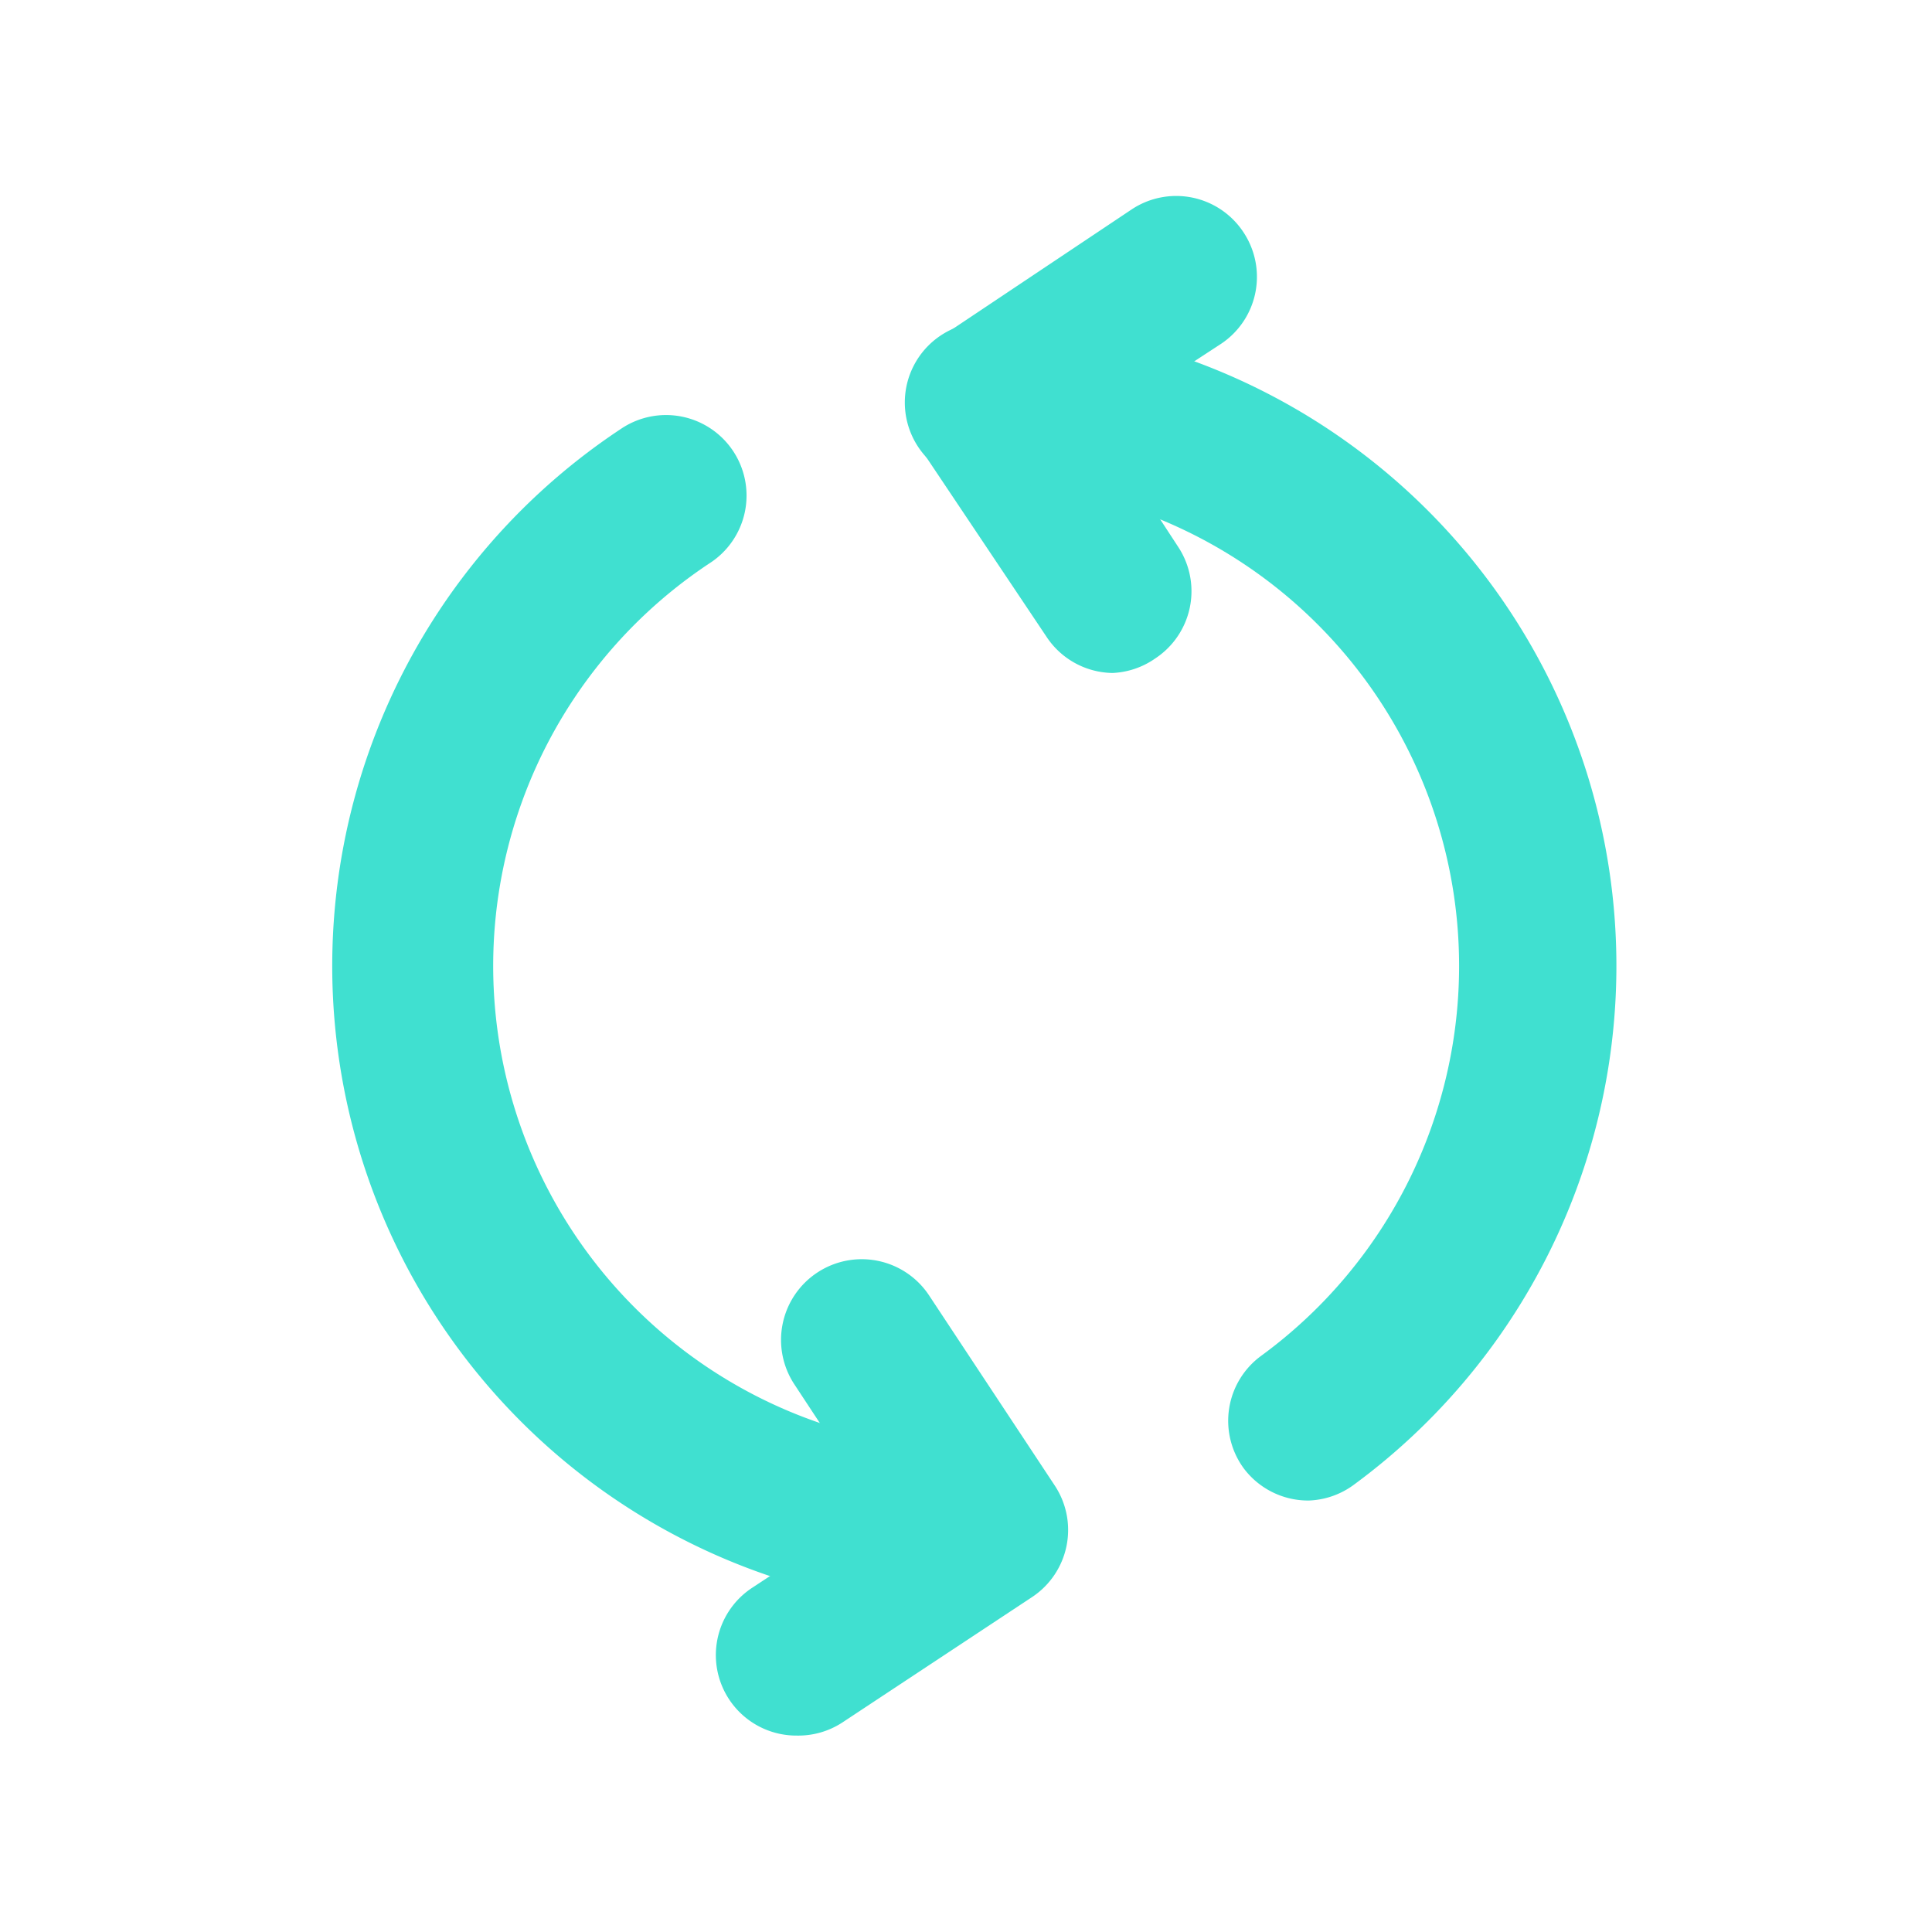
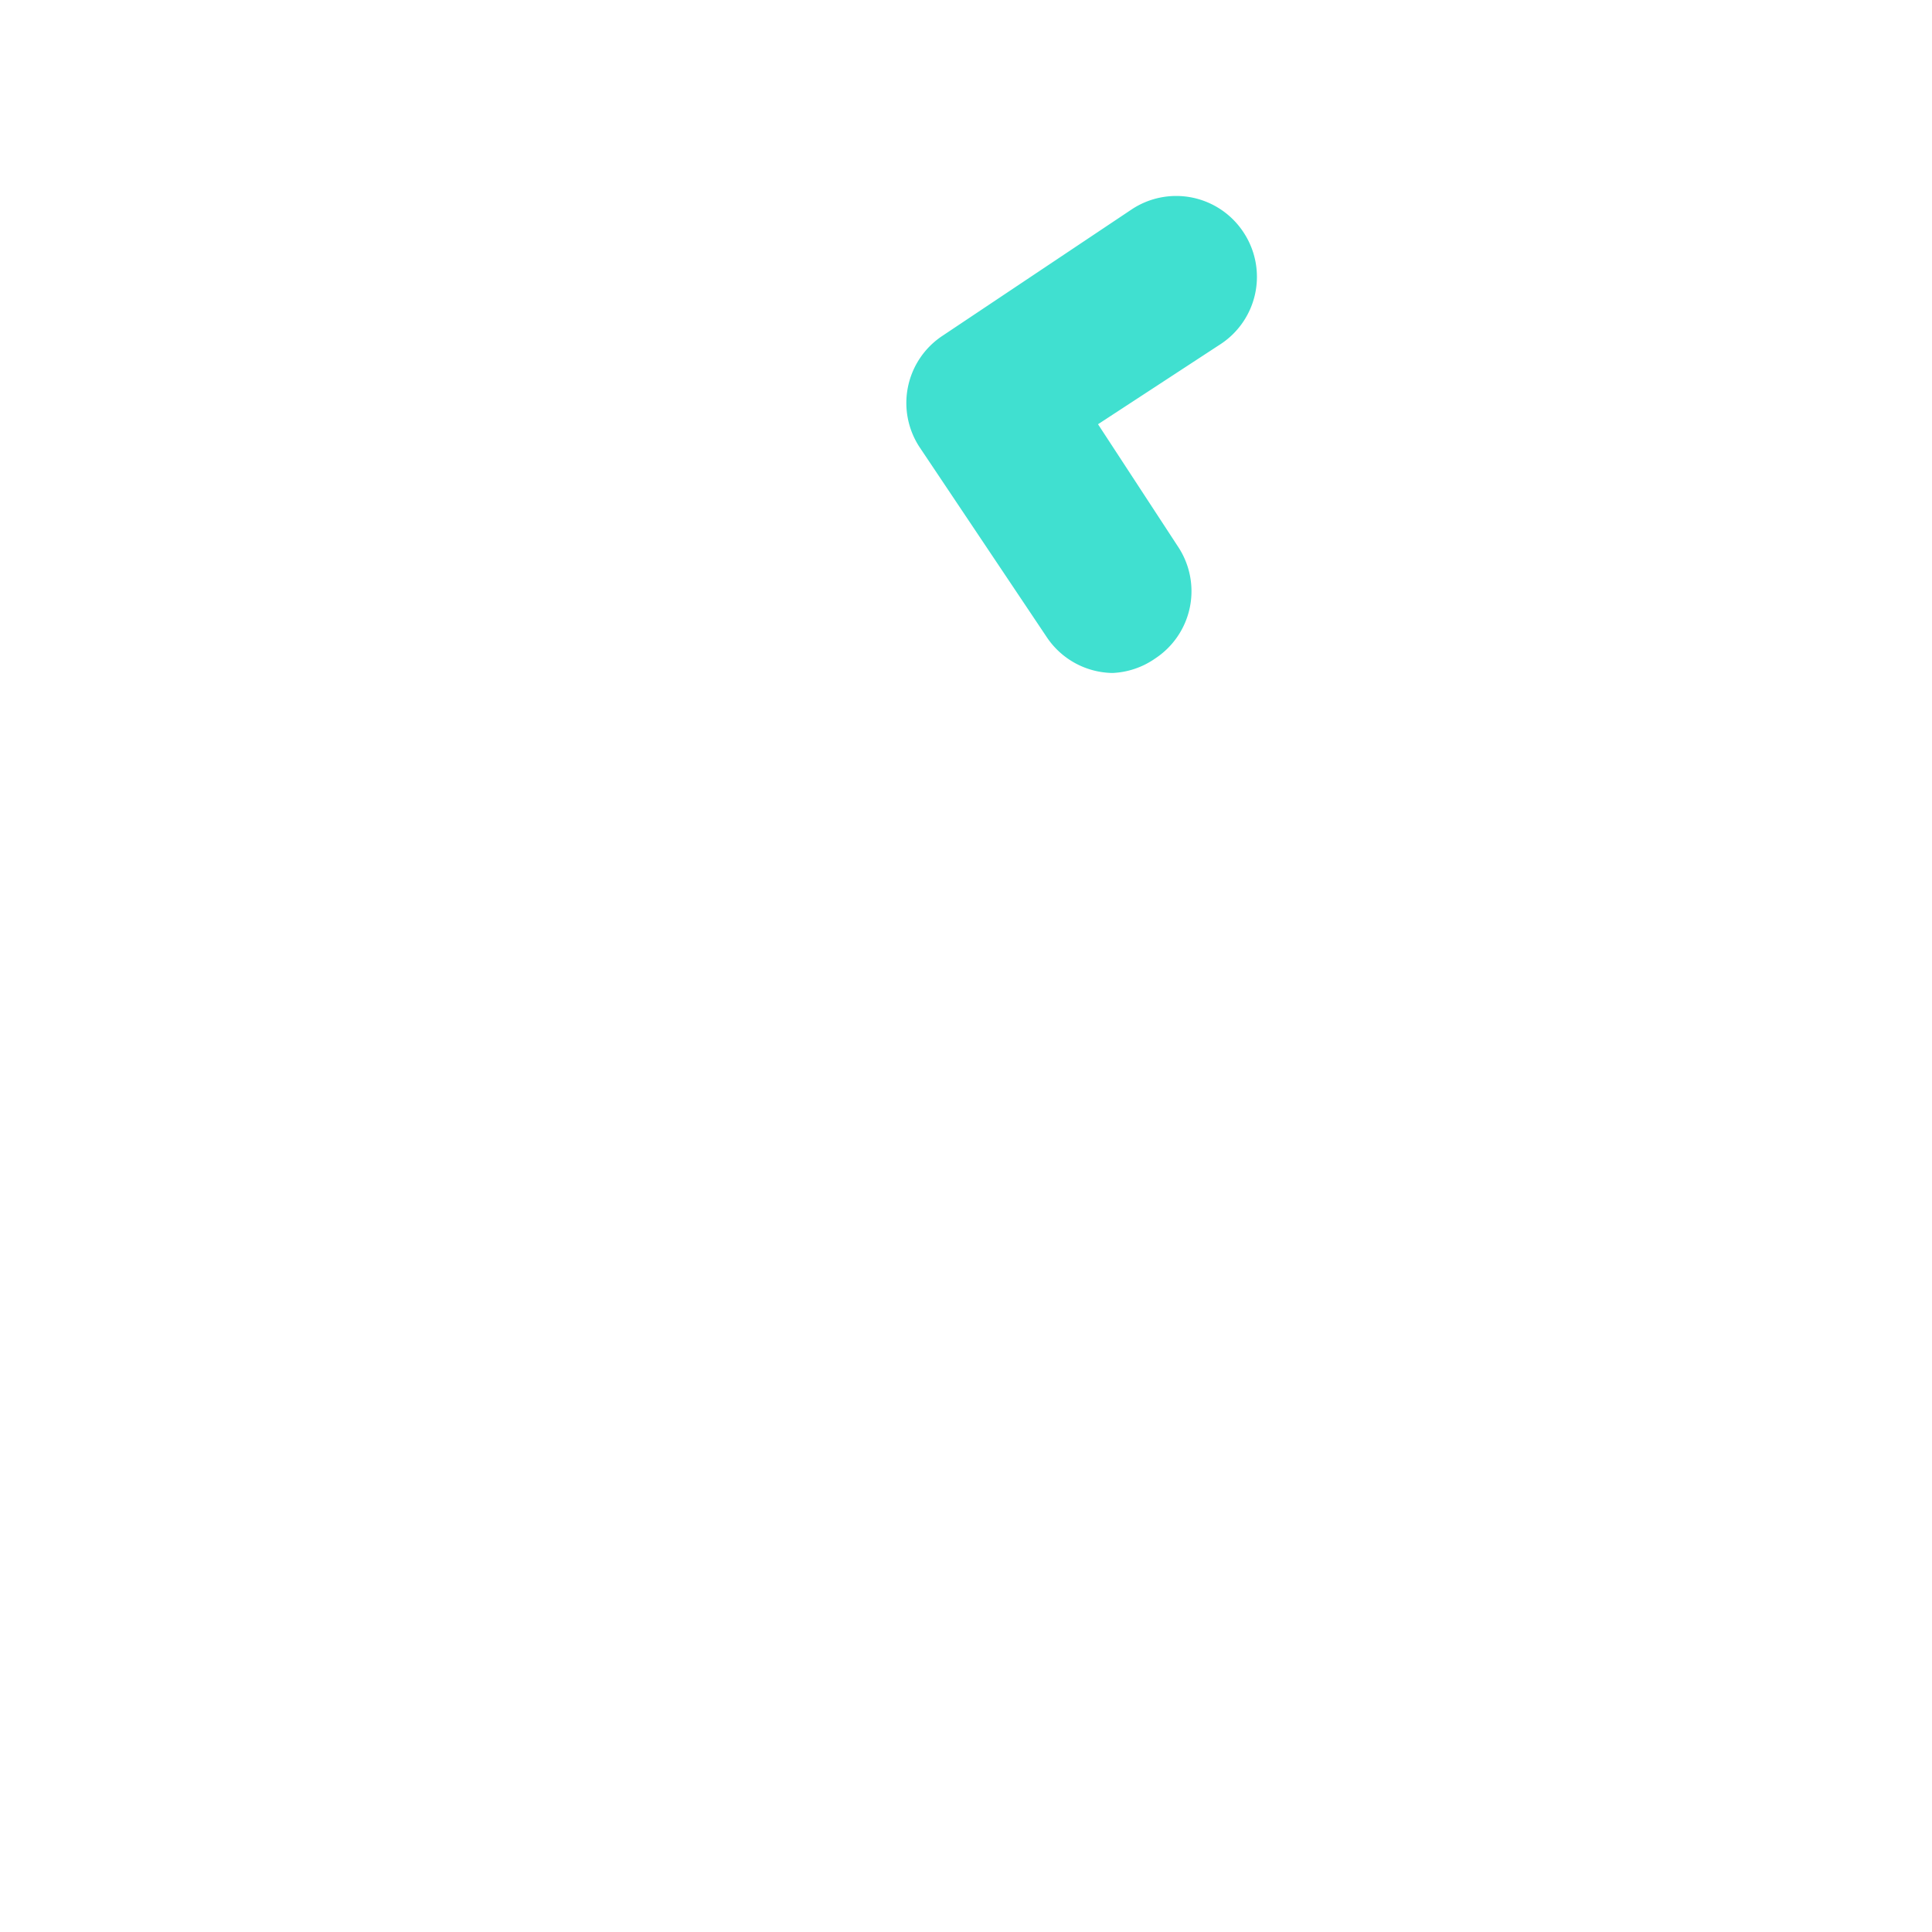
<svg xmlns="http://www.w3.org/2000/svg" id="Layer_2" data-name="Layer 2" viewBox="0 0 24 24" fill="#40E0D0">
  <path d="M13.82,8.36A1,1,0,0,1,13,7.91L11.42,5.55a1,1,0,0,1,.29-1.38L14.06,2.6a1,1,0,0,1,1.39.29,1,1,0,0,1-.28,1.38l-1.53,1,1,1.53a1,1,0,0,1-.29,1.38A1,1,0,0,1,13.82,8.36Z" fill="#40E0D0" />
-   <path d="M9.9,21.56a1,1,0,0,1-.55-1.84l1.52-1-1-1.52a1,1,0,0,1,1.67-1.11l1.56,2.36a1,1,0,0,1-.28,1.39l-2.36,1.56A1,1,0,0,1,9.9,21.56Z" fill="#40E0D0" />
-   <path d="M12.12,20A8,8,0,0,1,7.71,5.33,1,1,0,1,1,8.81,7a6,6,0,0,0,3.31,11,1,1,0,0,1,0,2Z" fill="#40E0D0" />
-   <path d="M16.26,18.64a1,1,0,0,1-.81-.4,1,1,0,0,1,.22-1.4A6,6,0,0,0,12.24,6a1,1,0,0,1,0-2h0a8,8,0,0,1,4.57,14.45A1,1,0,0,1,16.26,18.64Z" fill="#40E0D0" />
</svg>